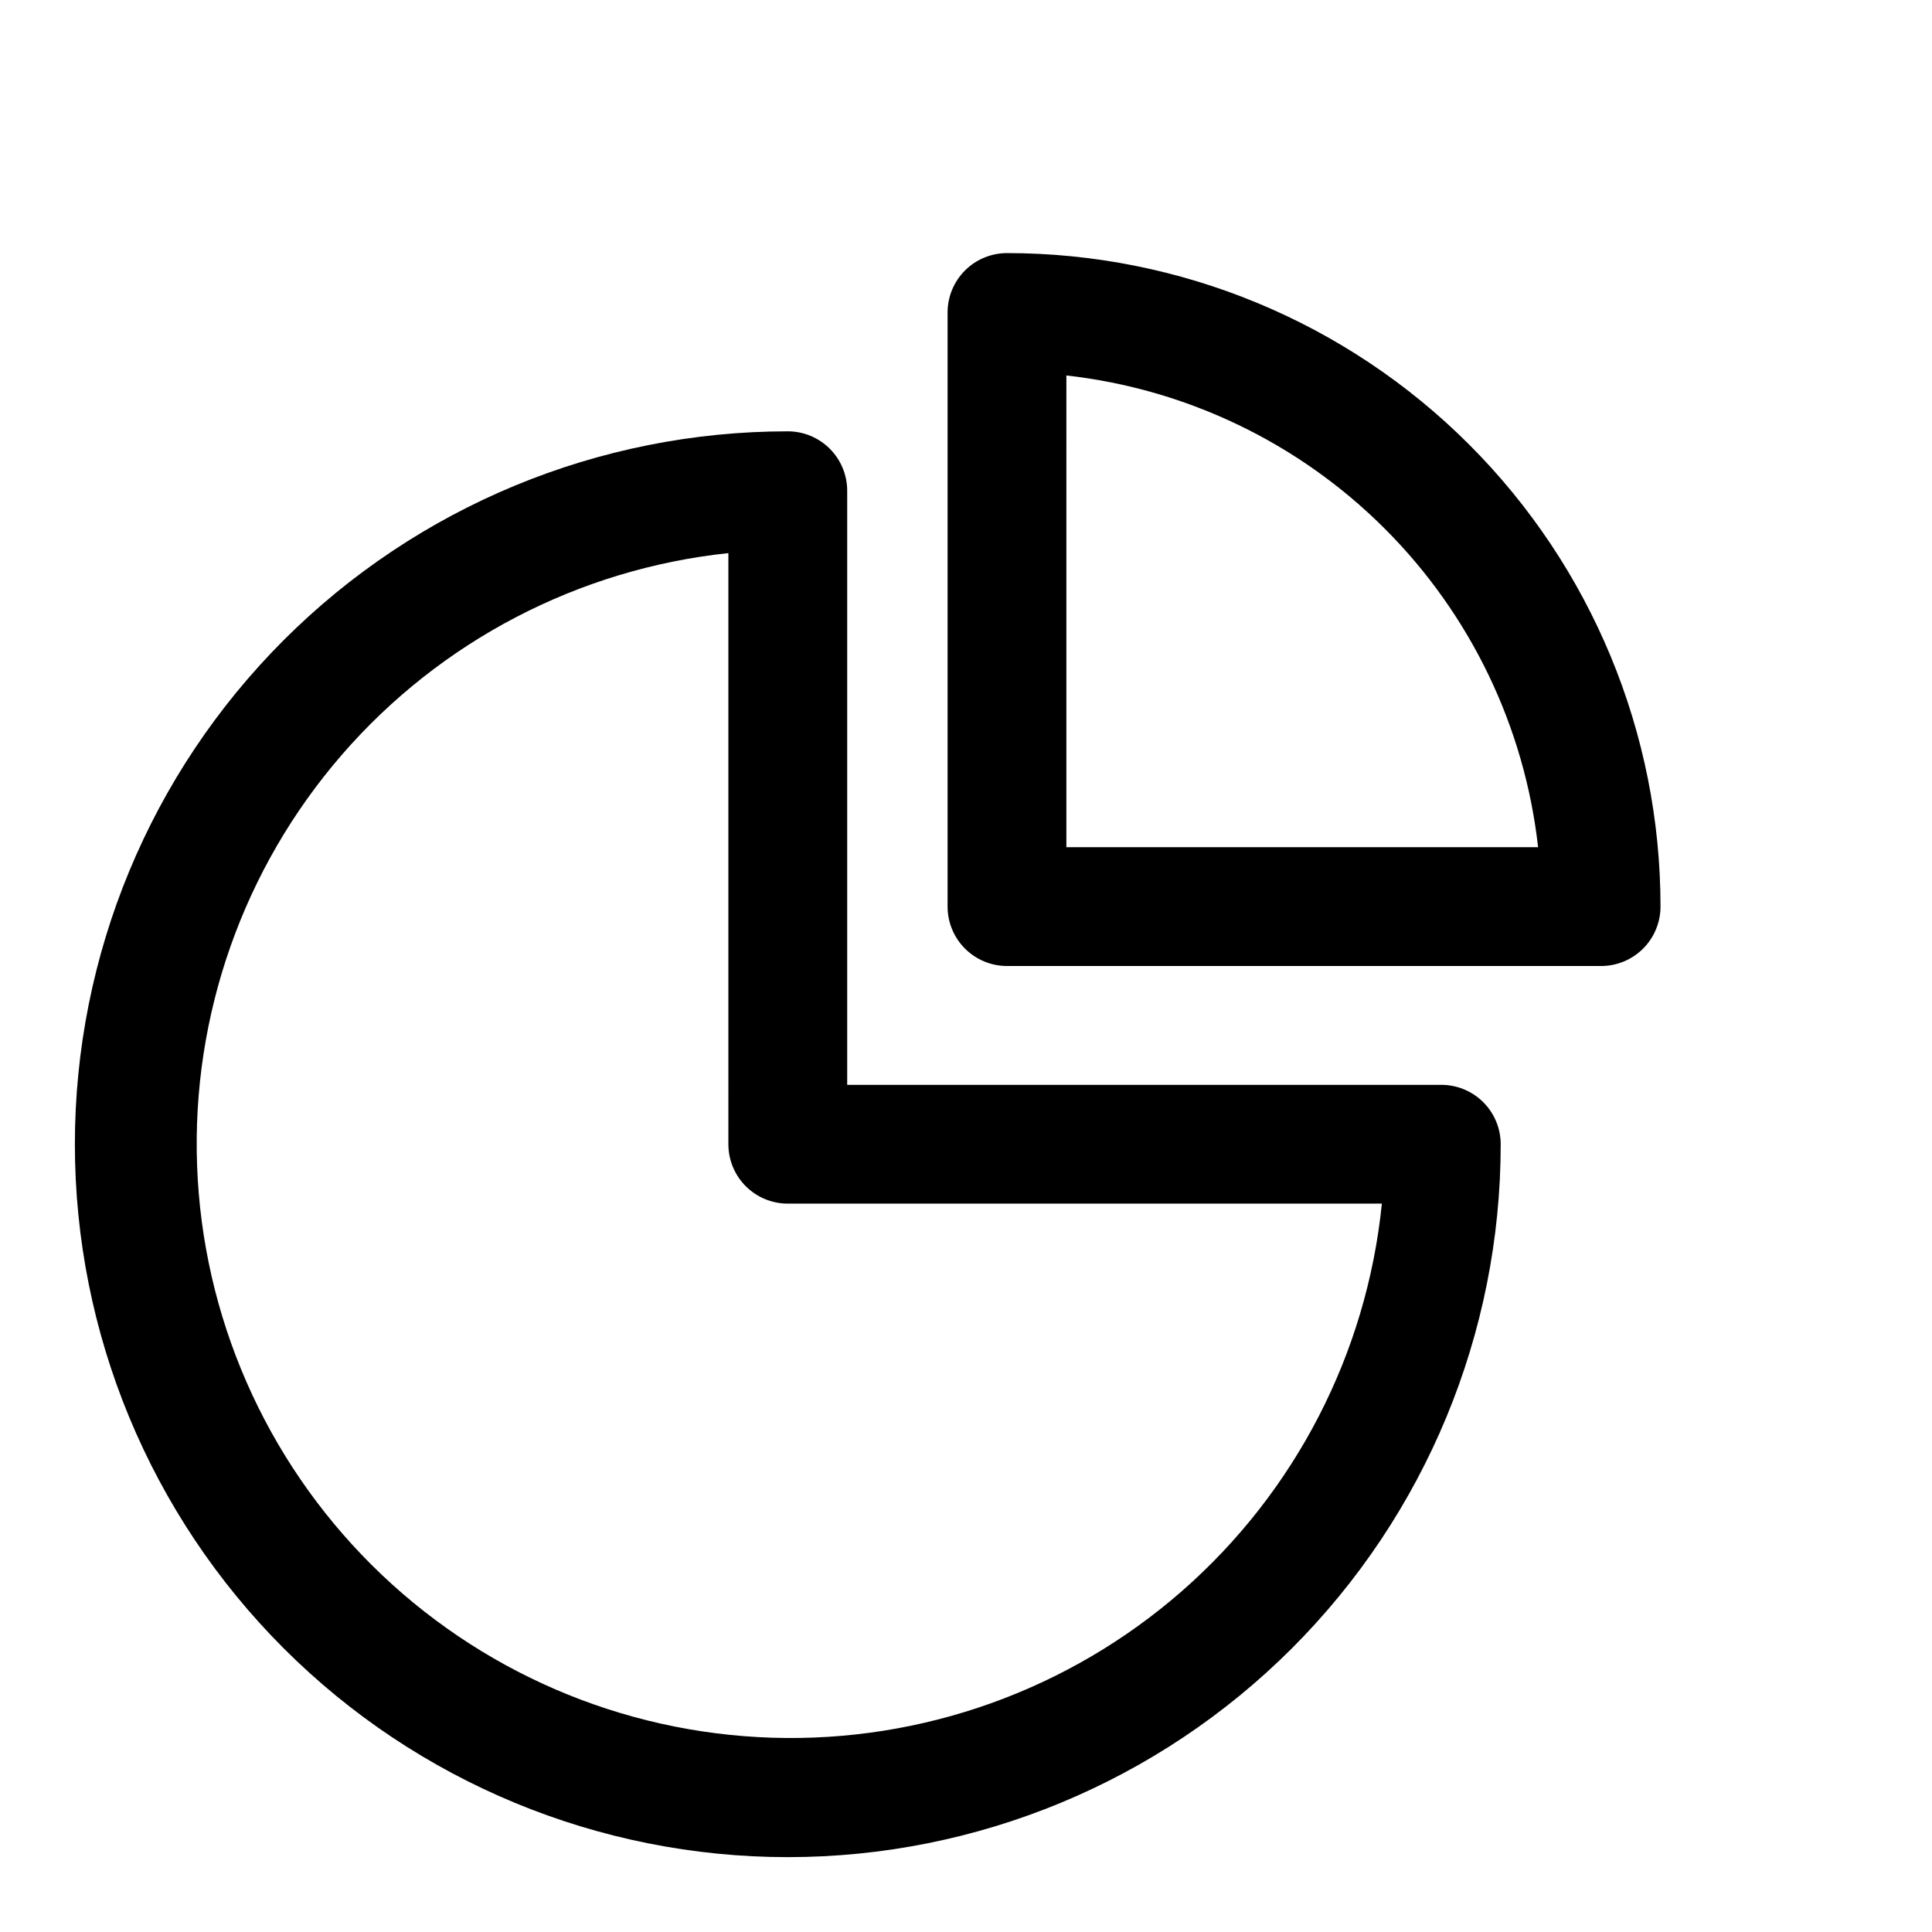
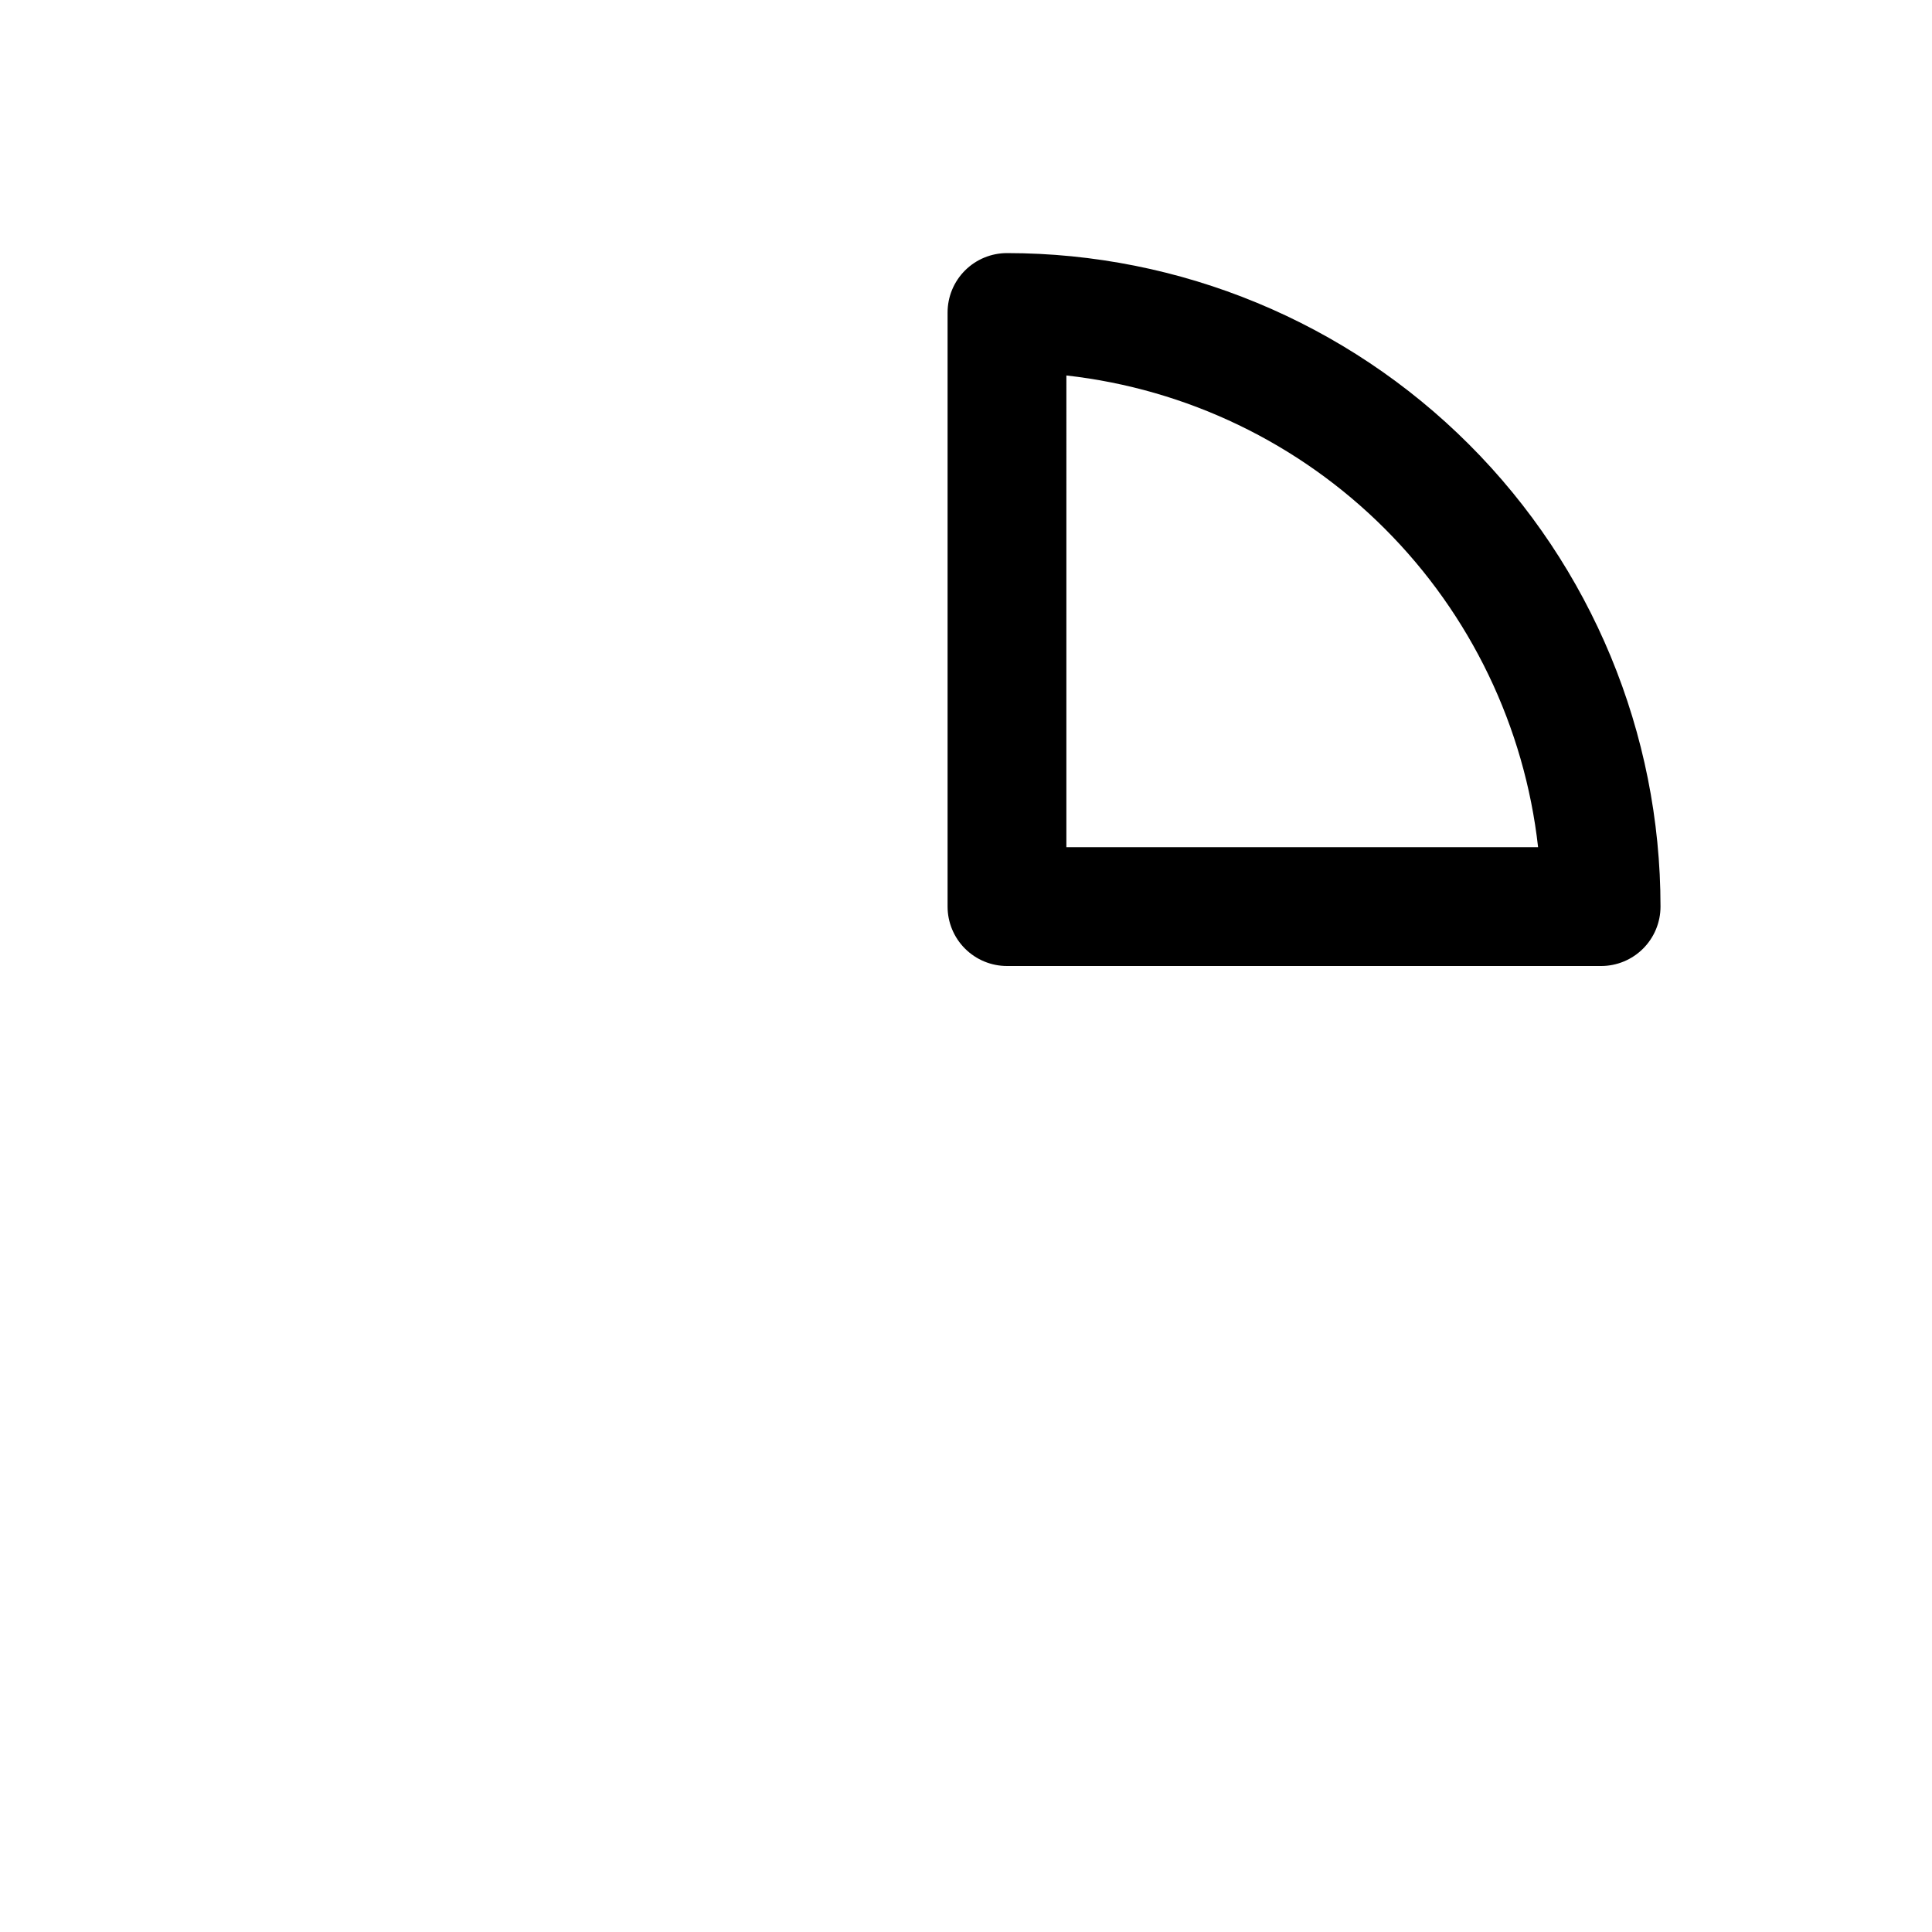
<svg xmlns="http://www.w3.org/2000/svg" fill="#000000" width="800px" height="800px" version="1.1" viewBox="144 144 512 512">
  <g>
-     <path d="m352.77 636.16c-50.105 0-98.16-19.906-133.59-55.336-35.43-35.434-55.336-83.488-55.336-133.59s19.906-98.16 55.336-133.59c35.434-35.43 83.488-55.336 133.59-55.336 4.176 0 8.18 1.66 11.133 4.613 2.953 2.953 4.613 6.957 4.613 11.133v157.44h157.44c4.176 0 8.184 1.656 11.133 4.609 2.953 2.953 4.613 6.957 4.613 11.133 0 50.105-19.906 98.16-55.336 133.59-35.43 35.43-83.484 55.336-133.59 55.336zm-15.742-345.58c-39.668 4.191-76.262 23.281-102.4 53.41-26.133 30.133-39.855 69.062-38.395 108.92 1.457 39.859 17.992 77.676 46.262 105.82 28.266 28.141 66.16 44.5 106.03 45.781 39.863 1.277 78.73-12.625 108.74-38.895 30.012-26.273 48.934-62.953 52.945-102.64h-157.44c-4.176 0-8.18-1.66-11.133-4.613-2.953-2.953-4.609-6.957-4.609-11.133z" />
    <path d="m568.3 400h-157.44 0.004c-4.176 0-8.18-1.66-11.133-4.613s-4.613-6.957-4.613-11.133v-157.44c0-4.176 1.66-8.18 4.613-11.133 2.953-2.949 6.957-4.609 11.133-4.609 45.93 0 89.98 18.246 122.46 50.723 32.48 32.48 50.727 76.531 50.727 122.46 0 4.176-1.66 8.18-4.613 11.133-2.949 2.953-6.957 4.613-11.133 4.613zm-141.7-31.488h125.01c-3.582-31.922-17.902-61.68-40.617-84.391-22.715-22.715-52.469-37.035-84.391-40.617z" />
  </g>
</svg>